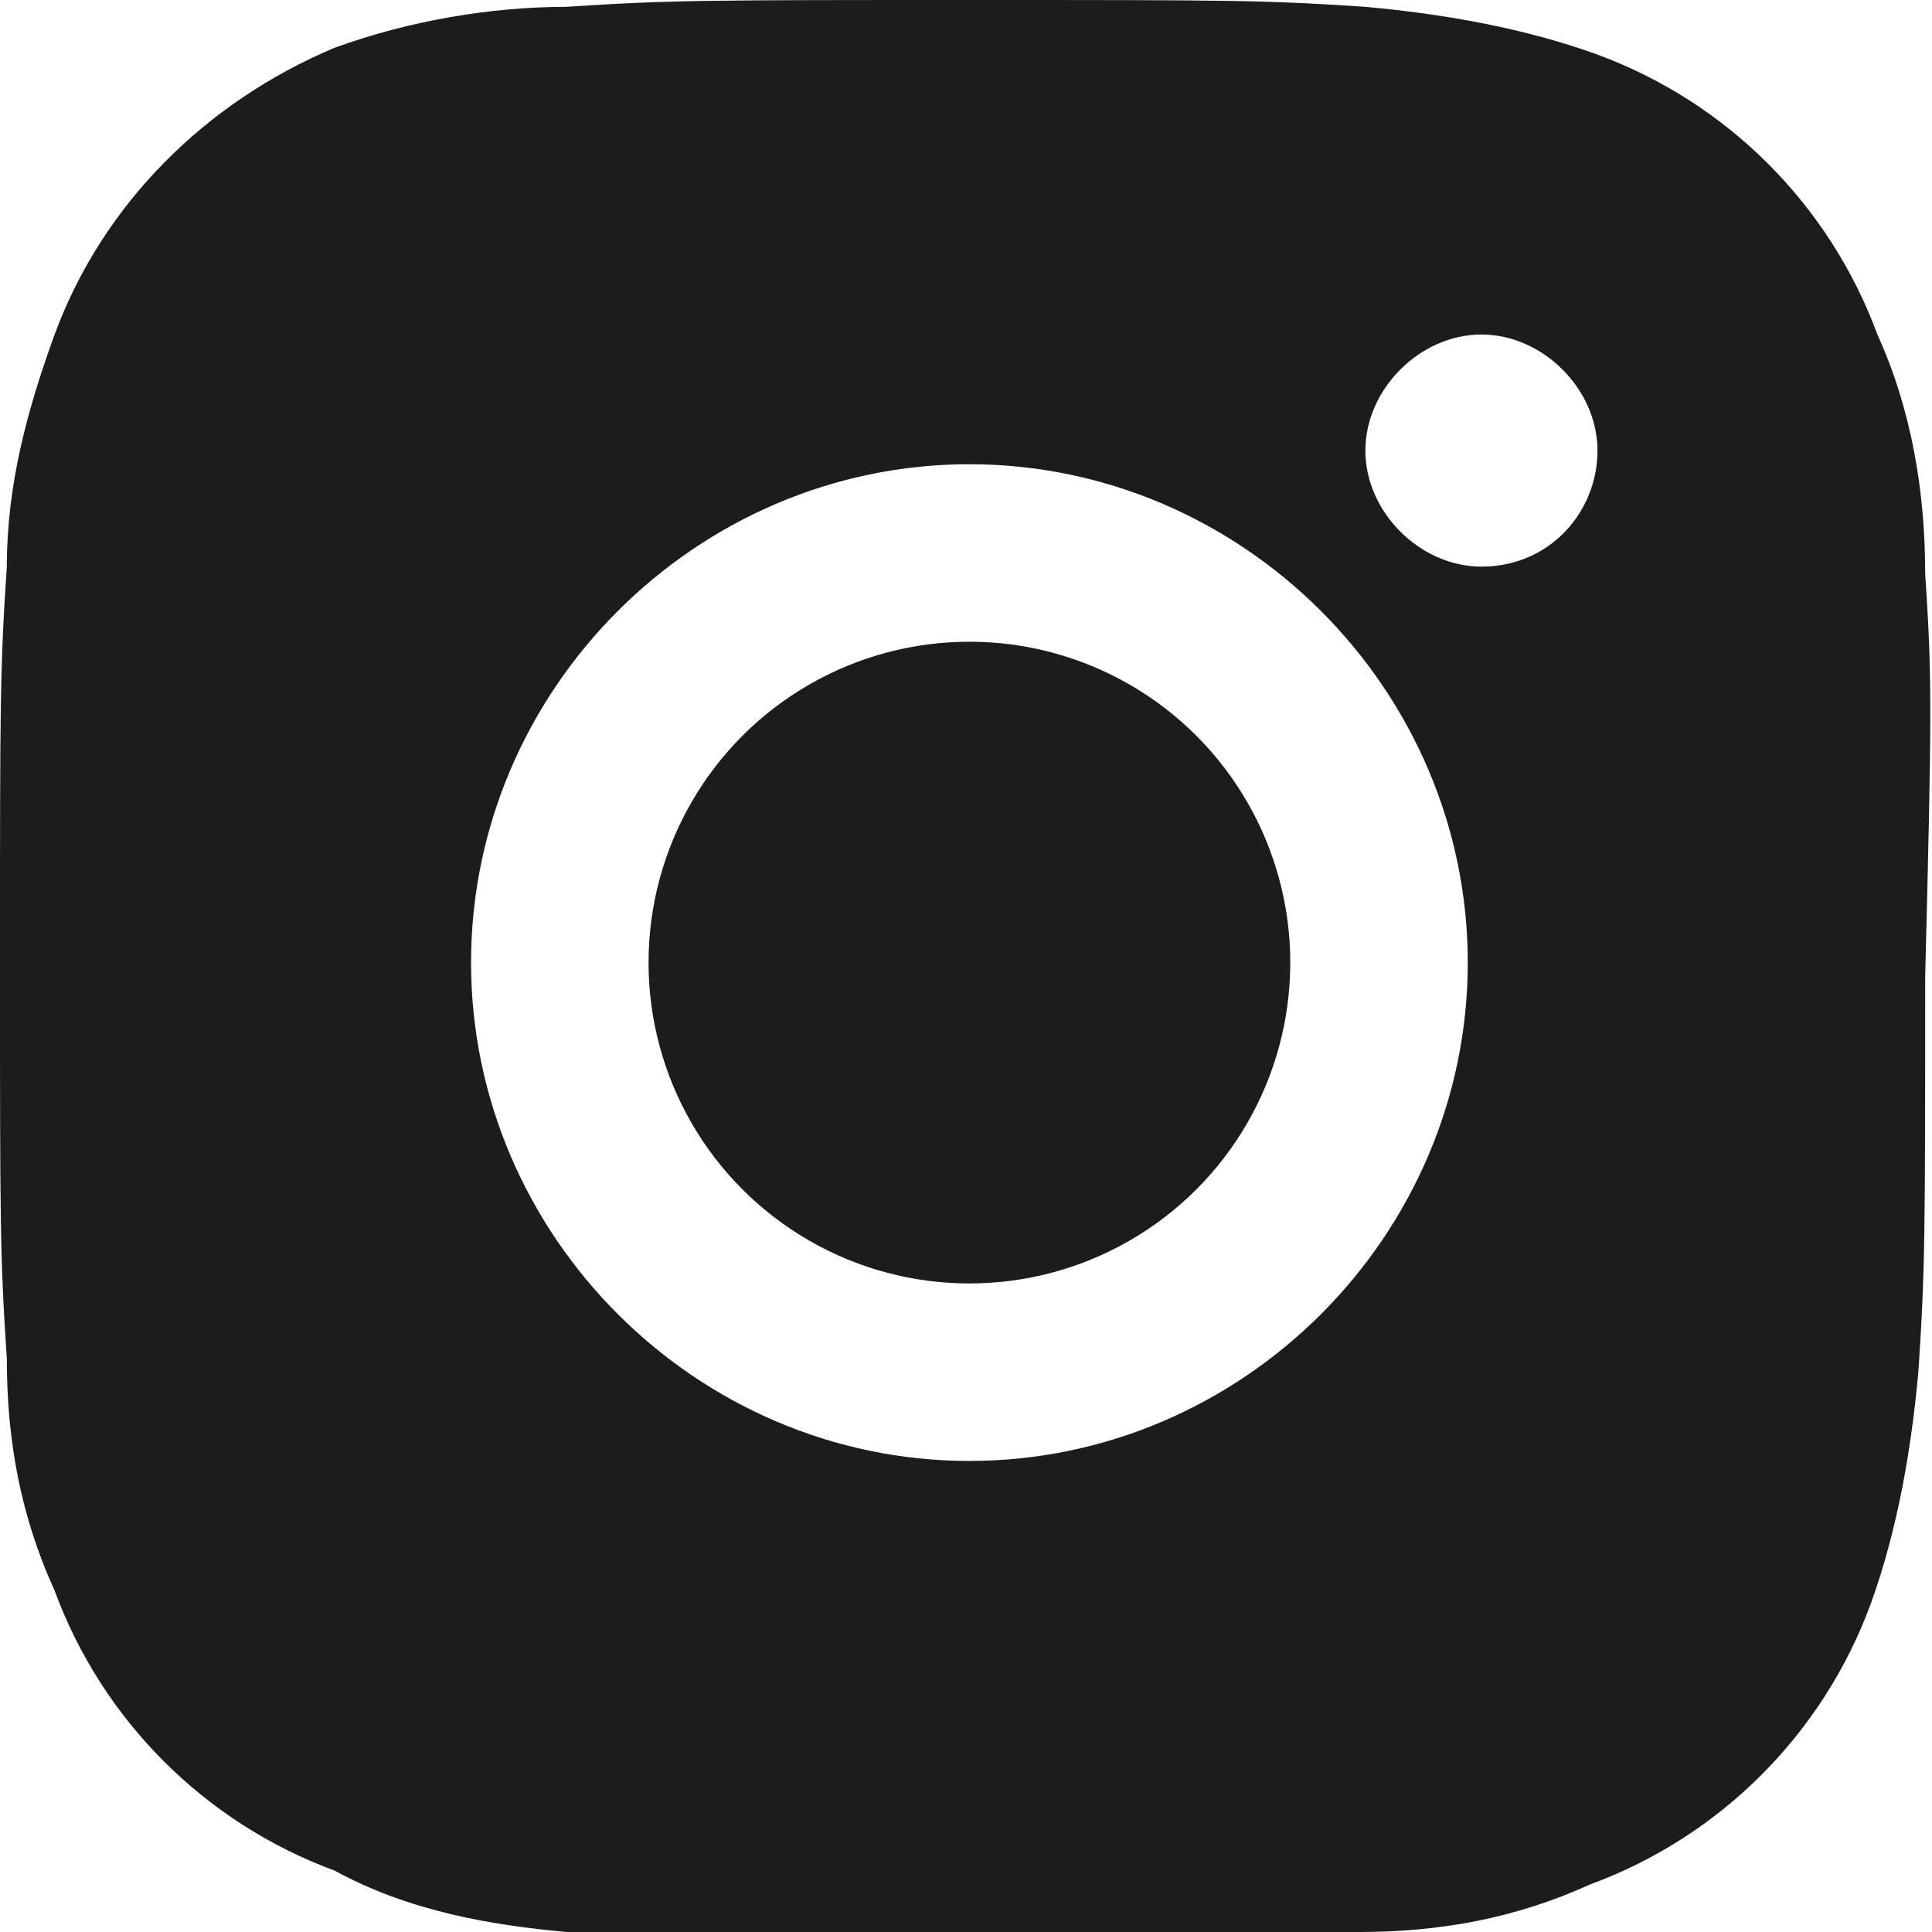
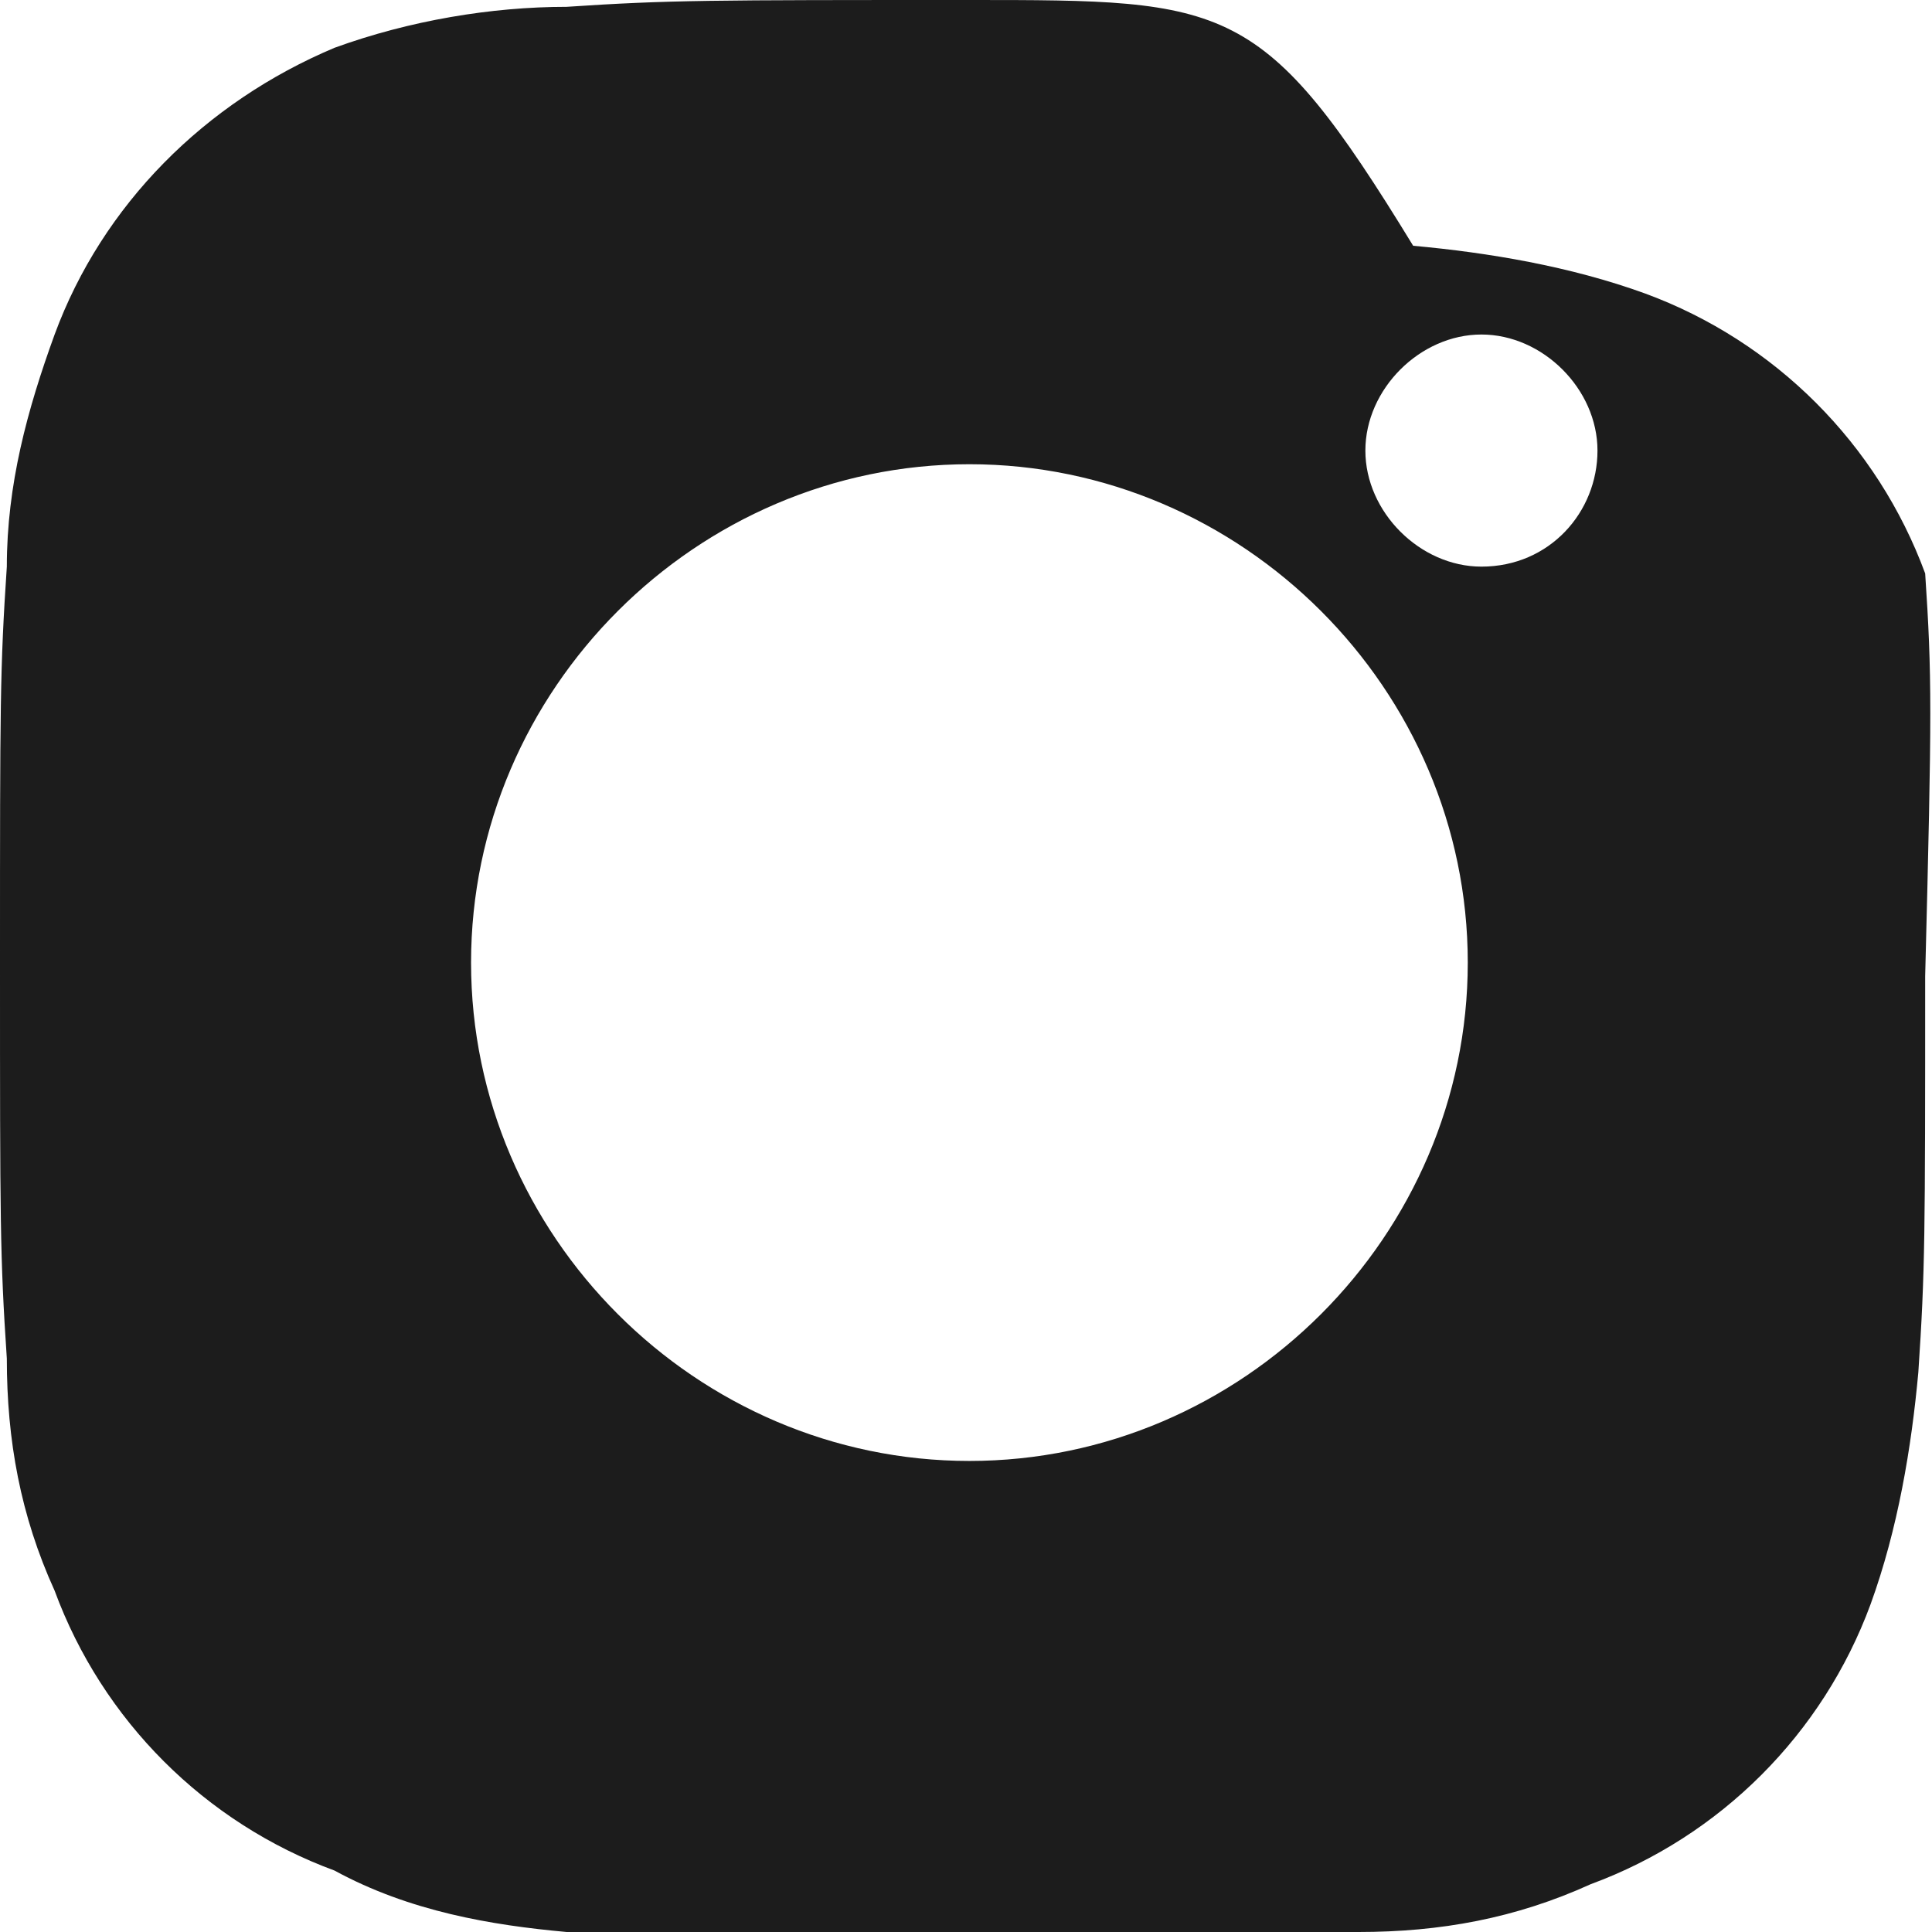
<svg xmlns="http://www.w3.org/2000/svg" id="Layer_1" x="0px" y="0px" viewBox="0 0 28.3 28.3" style="enable-background:new 0 0 28.3 28.3;" xml:space="preserve">
  <style type="text/css"> .st0{fill:#1C1C1C;} </style>
-   <path class="st0" d="M28.2,8.4c0-1.2-0.2-2.4-0.7-3.5c-0.7-1.9-2.2-3.4-4.1-4.1c-1.1-0.4-2.3-0.6-3.4-0.7C18.5,0,18,0,14.2,0 S9.8,0,8.3,0.1C7.2,0.1,6,0.3,4.9,0.7C3,1.5,1.5,3,0.8,4.9C0.4,6,0.1,7.1,0.1,8.3C0,9.8,0,10.3,0,14.1s0,4.3,0.1,5.8 c0,1.2,0.2,2.3,0.7,3.4c0.7,1.9,2.2,3.4,4.1,4.1C6,28,7.2,28.2,8.3,28.3c1.5,0.1,2,0.1,5.8,0.1s4.3,0,5.8-0.1c1.2,0,2.3-0.2,3.4-0.7 c1.9-0.7,3.4-2.2,4.1-4.1c0.4-1.1,0.6-2.3,0.7-3.4c0.1-1.5,0.1-2,0.1-5.8C28.3,10.4,28.3,9.9,28.2,8.4z M14.2,21.4 c-4,0-7.3-3.3-7.3-7.3s3.3-7.3,7.3-7.3c4,0,7.3,3.3,7.3,7.3S18.2,21.4,14.2,21.4z M21.7,8.3c-0.9,0-1.7-0.8-1.7-1.7s0.8-1.7,1.7-1.7 c0.9,0,1.7,0.8,1.7,1.7S22.7,8.3,21.7,8.3z" />
-   <circle class="st0" cx="14.2" cy="14.1" r="4.7" />
+   <path class="st0" d="M28.2,8.4c-0.7-1.9-2.2-3.4-4.1-4.1c-1.1-0.4-2.3-0.6-3.4-0.7C18.5,0,18,0,14.2,0 S9.8,0,8.3,0.1C7.2,0.1,6,0.3,4.9,0.7C3,1.5,1.5,3,0.8,4.9C0.4,6,0.1,7.1,0.1,8.3C0,9.8,0,10.3,0,14.1s0,4.3,0.1,5.8 c0,1.2,0.2,2.3,0.7,3.4c0.7,1.9,2.2,3.4,4.1,4.1C6,28,7.2,28.2,8.3,28.3c1.5,0.1,2,0.1,5.8,0.1s4.3,0,5.8-0.1c1.2,0,2.3-0.2,3.4-0.7 c1.9-0.7,3.4-2.2,4.1-4.1c0.4-1.1,0.6-2.3,0.7-3.4c0.1-1.5,0.1-2,0.1-5.8C28.3,10.4,28.3,9.9,28.2,8.4z M14.2,21.4 c-4,0-7.3-3.3-7.3-7.3s3.3-7.3,7.3-7.3c4,0,7.3,3.3,7.3,7.3S18.2,21.4,14.2,21.4z M21.7,8.3c-0.9,0-1.7-0.8-1.7-1.7s0.8-1.7,1.7-1.7 c0.9,0,1.7,0.8,1.7,1.7S22.7,8.3,21.7,8.3z" />
</svg>